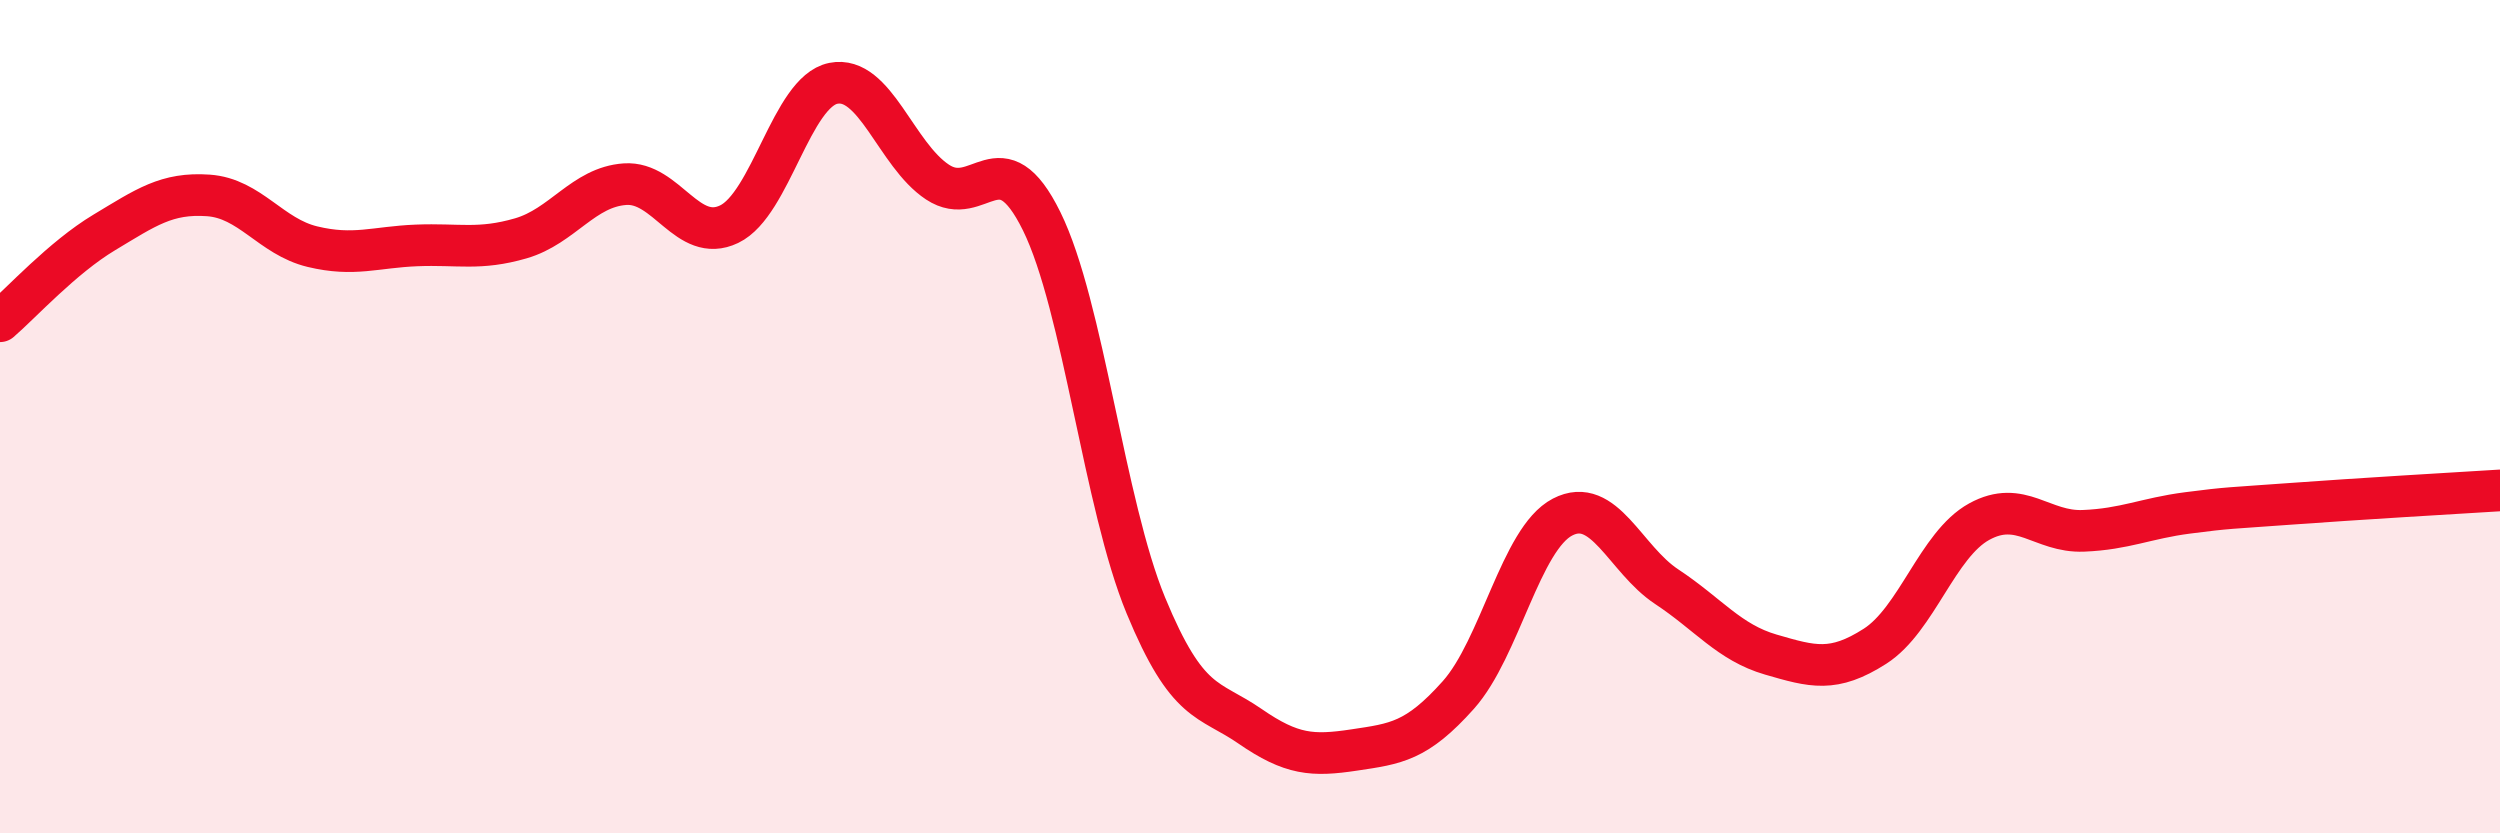
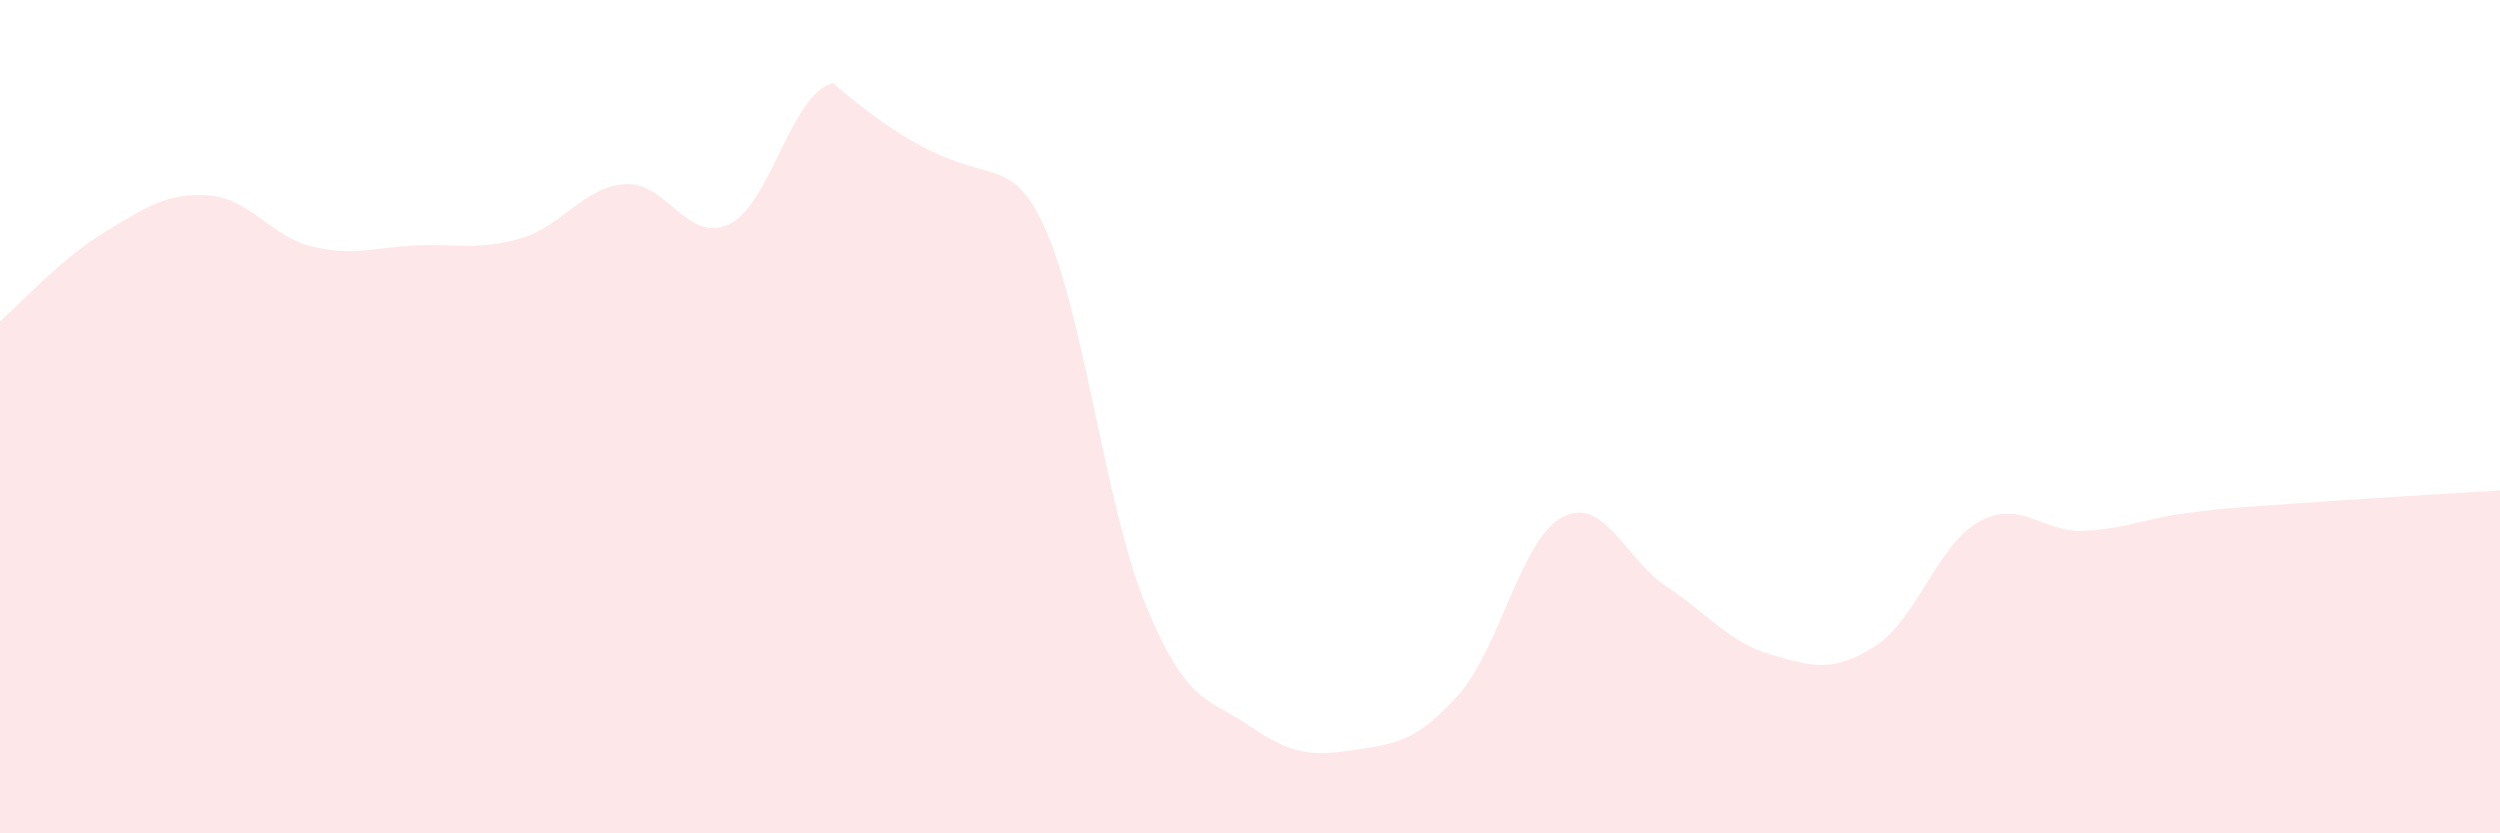
<svg xmlns="http://www.w3.org/2000/svg" width="60" height="20" viewBox="0 0 60 20">
-   <path d="M 0,7.71 C 0.5,7.28 1.5,6.18 2.5,5.58 C 3.5,4.98 4,4.62 5,4.69 C 6,4.76 6.5,5.68 7.5,5.92 C 8.5,6.16 9,5.93 10,5.89 C 11,5.85 11.5,6.01 12.5,5.72 C 13.5,5.43 14,4.49 15,4.42 C 16,4.35 16.5,5.86 17.5,5.38 C 18.5,4.9 19,2.2 20,2 C 21,1.8 21.5,3.71 22.5,4.37 C 23.5,5.03 24,3.28 25,5.31 C 26,7.34 26.5,12.11 27.5,14.53 C 28.5,16.95 29,16.74 30,17.43 C 31,18.12 31.5,18.15 32.5,18 C 33.5,17.85 34,17.8 35,16.68 C 36,15.56 36.5,12.93 37.5,12.41 C 38.5,11.89 39,13.42 40,14.08 C 41,14.74 41.5,15.42 42.5,15.71 C 43.5,16 44,16.15 45,15.51 C 46,14.87 46.5,13.07 47.5,12.52 C 48.5,11.97 49,12.78 50,12.74 C 51,12.7 51.5,12.44 52.5,12.31 C 53.5,12.18 53.5,12.2 55,12.09 C 56.5,11.98 59,11.83 60,11.77L60 20L0 20Z" fill="#EB0A25" opacity="0.1" stroke-linecap="round" stroke-linejoin="round" />
-   <path d="M 0,7.71 C 0.5,7.28 1.5,6.18 2.5,5.58 C 3.5,4.98 4,4.62 5,4.69 C 6,4.76 6.5,5.68 7.5,5.92 C 8.5,6.16 9,5.93 10,5.89 C 11,5.85 11.5,6.01 12.5,5.72 C 13.5,5.43 14,4.49 15,4.42 C 16,4.35 16.5,5.86 17.5,5.38 C 18.5,4.9 19,2.2 20,2 C 21,1.8 21.5,3.71 22.5,4.37 C 23.5,5.03 24,3.28 25,5.31 C 26,7.34 26.5,12.11 27.5,14.53 C 28.5,16.95 29,16.74 30,17.43 C 31,18.12 31.5,18.15 32.5,18 C 33.5,17.85 34,17.8 35,16.68 C 36,15.56 36.5,12.93 37.5,12.41 C 38.5,11.89 39,13.42 40,14.08 C 41,14.74 41.5,15.42 42.5,15.71 C 43.5,16 44,16.15 45,15.51 C 46,14.87 46.5,13.07 47.5,12.52 C 48.5,11.97 49,12.78 50,12.74 C 51,12.7 51.5,12.44 52.5,12.31 C 53.5,12.18 53.5,12.2 55,12.09 C 56.5,11.98 59,11.83 60,11.77" stroke="#EB0A25" stroke-width="1" fill="none" stroke-linecap="round" stroke-linejoin="round" />
+   <path d="M 0,7.71 C 0.5,7.28 1.5,6.18 2.5,5.58 C 3.5,4.98 4,4.62 5,4.69 C 6,4.76 6.5,5.68 7.5,5.92 C 8.5,6.16 9,5.93 10,5.89 C 11,5.85 11.5,6.01 12.5,5.72 C 13.5,5.43 14,4.49 15,4.42 C 16,4.35 16.5,5.86 17.5,5.38 C 18.5,4.9 19,2.2 20,2 C 23.5,5.03 24,3.28 25,5.31 C 26,7.34 26.5,12.11 27.5,14.53 C 28.5,16.95 29,16.74 30,17.43 C 31,18.12 31.5,18.15 32.5,18 C 33.5,17.85 34,17.8 35,16.68 C 36,15.56 36.5,12.93 37.5,12.41 C 38.5,11.89 39,13.42 40,14.08 C 41,14.74 41.5,15.42 42.5,15.71 C 43.5,16 44,16.15 45,15.51 C 46,14.87 46.5,13.07 47.5,12.52 C 48.5,11.97 49,12.78 50,12.74 C 51,12.7 51.5,12.44 52.5,12.31 C 53.5,12.18 53.5,12.2 55,12.09 C 56.5,11.98 59,11.83 60,11.77L60 20L0 20Z" fill="#EB0A25" opacity="0.1" stroke-linecap="round" stroke-linejoin="round" />
</svg>